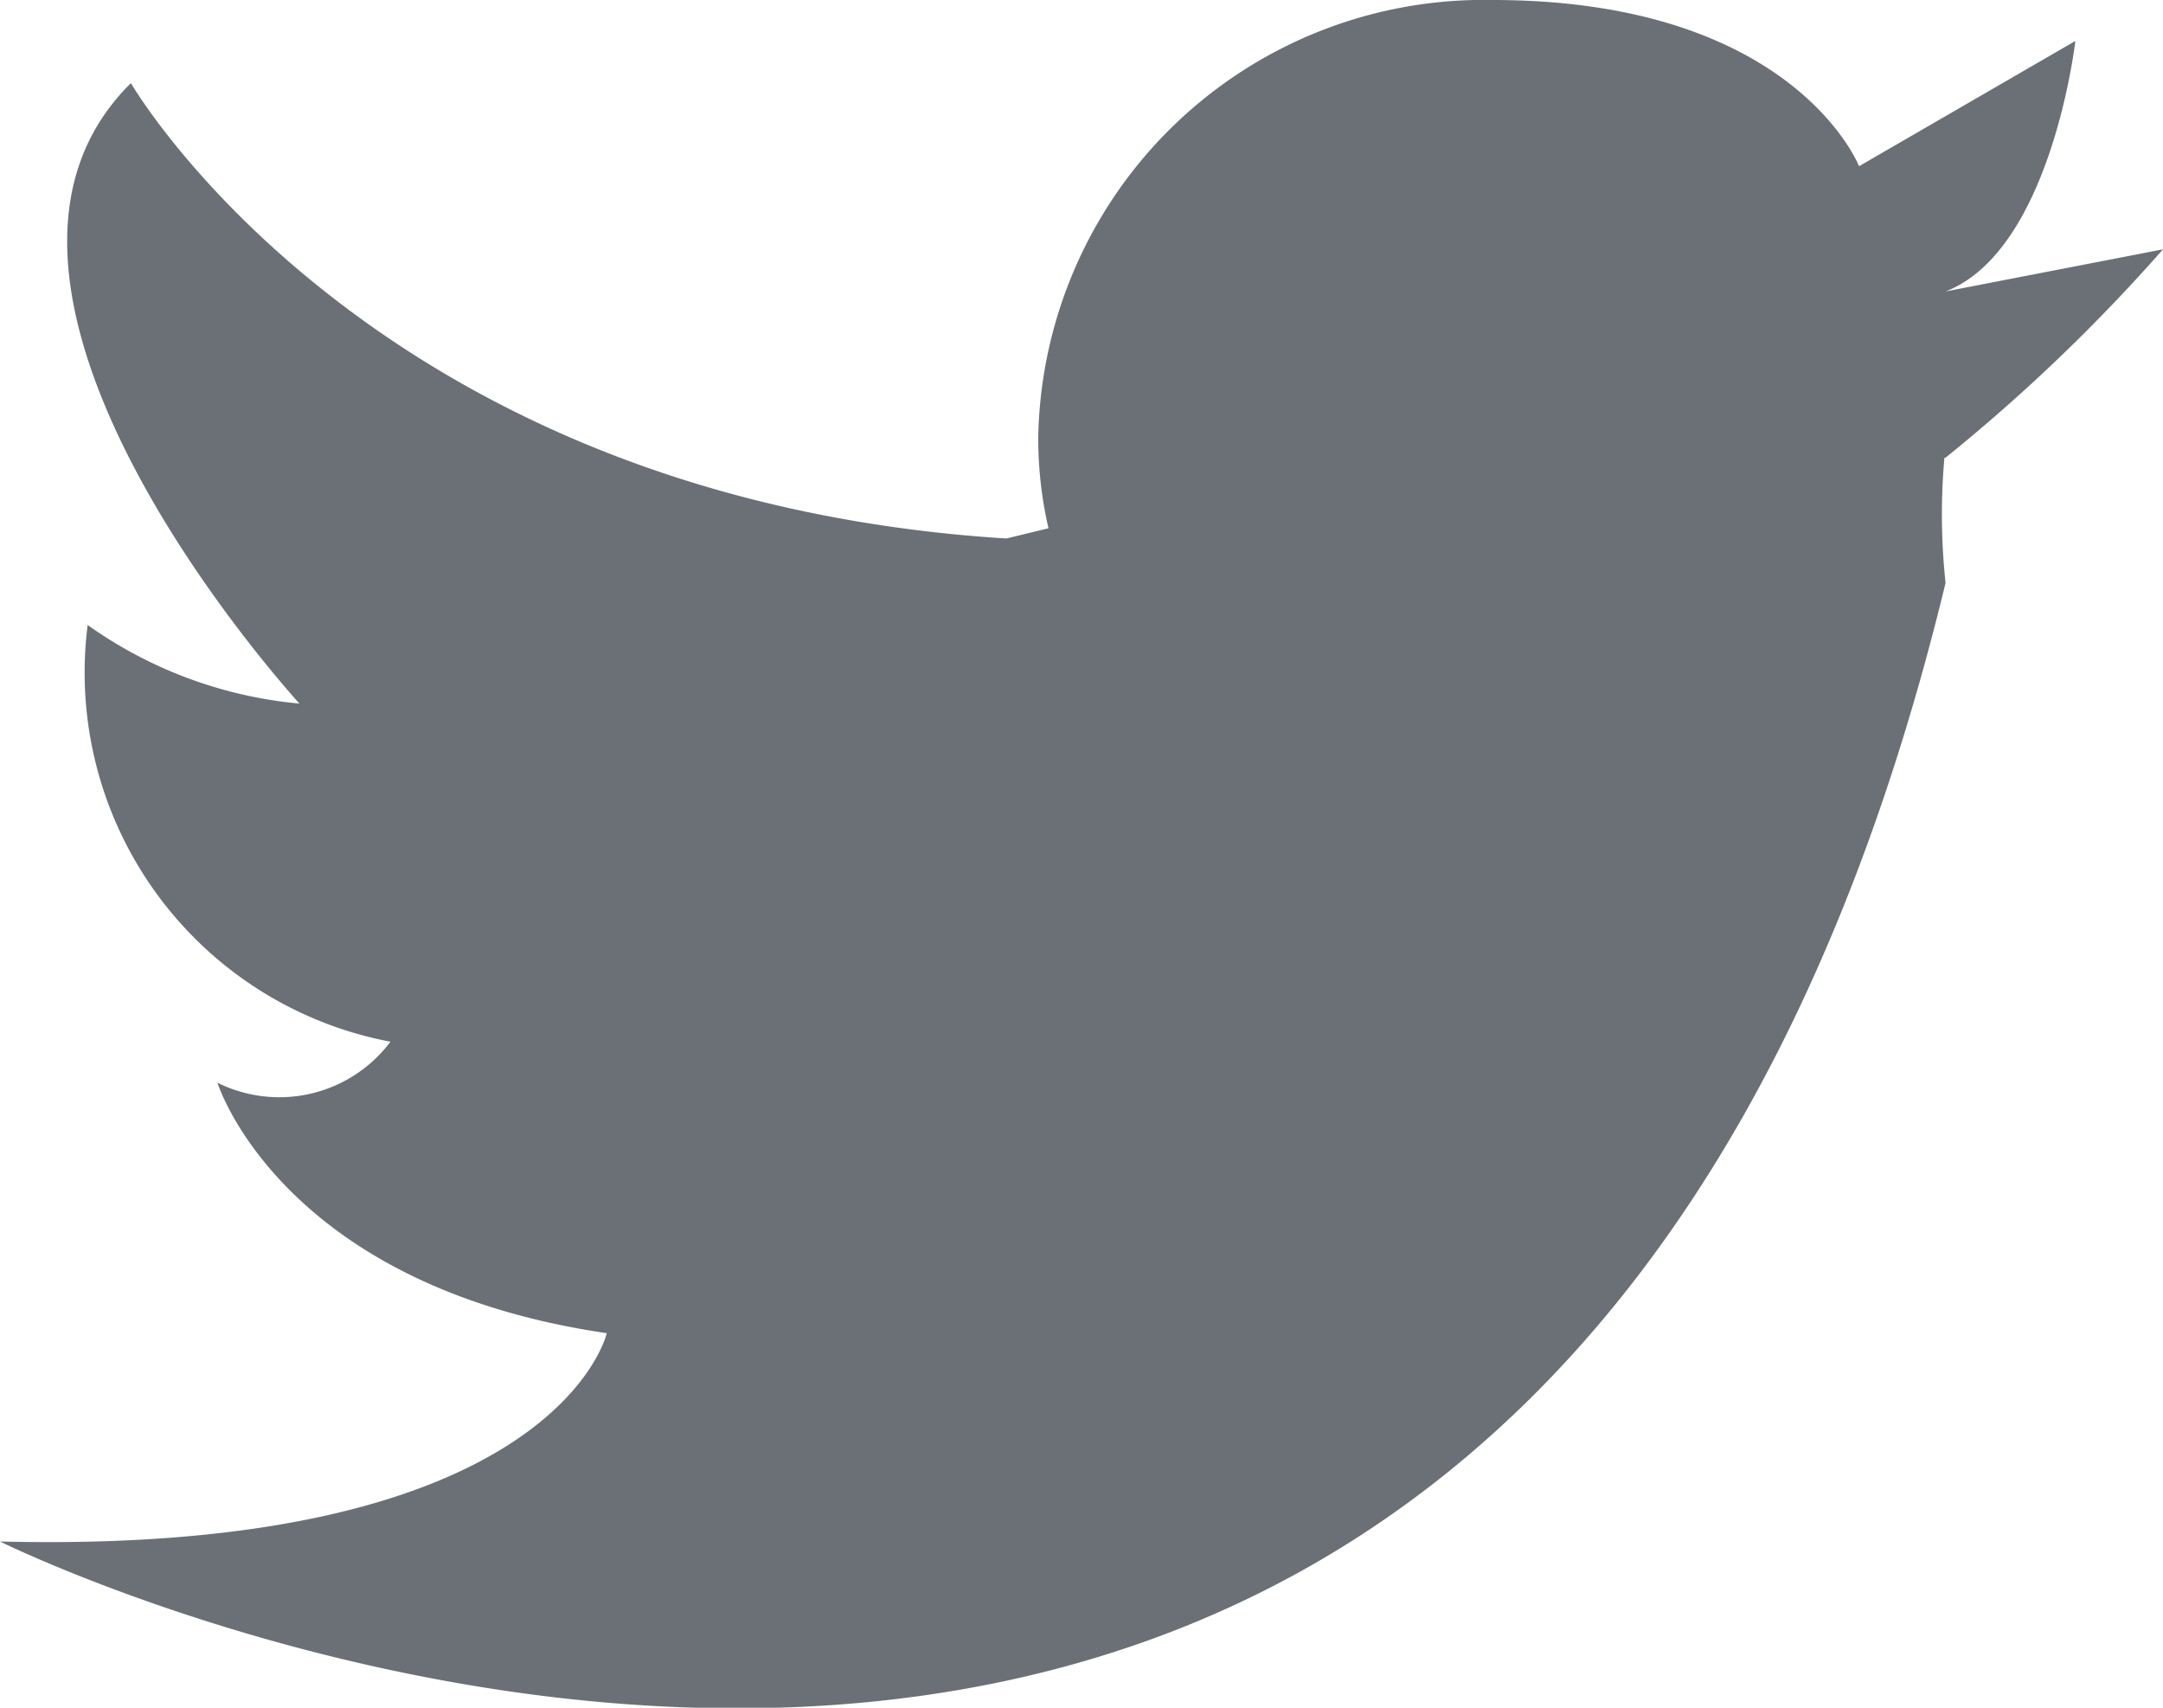
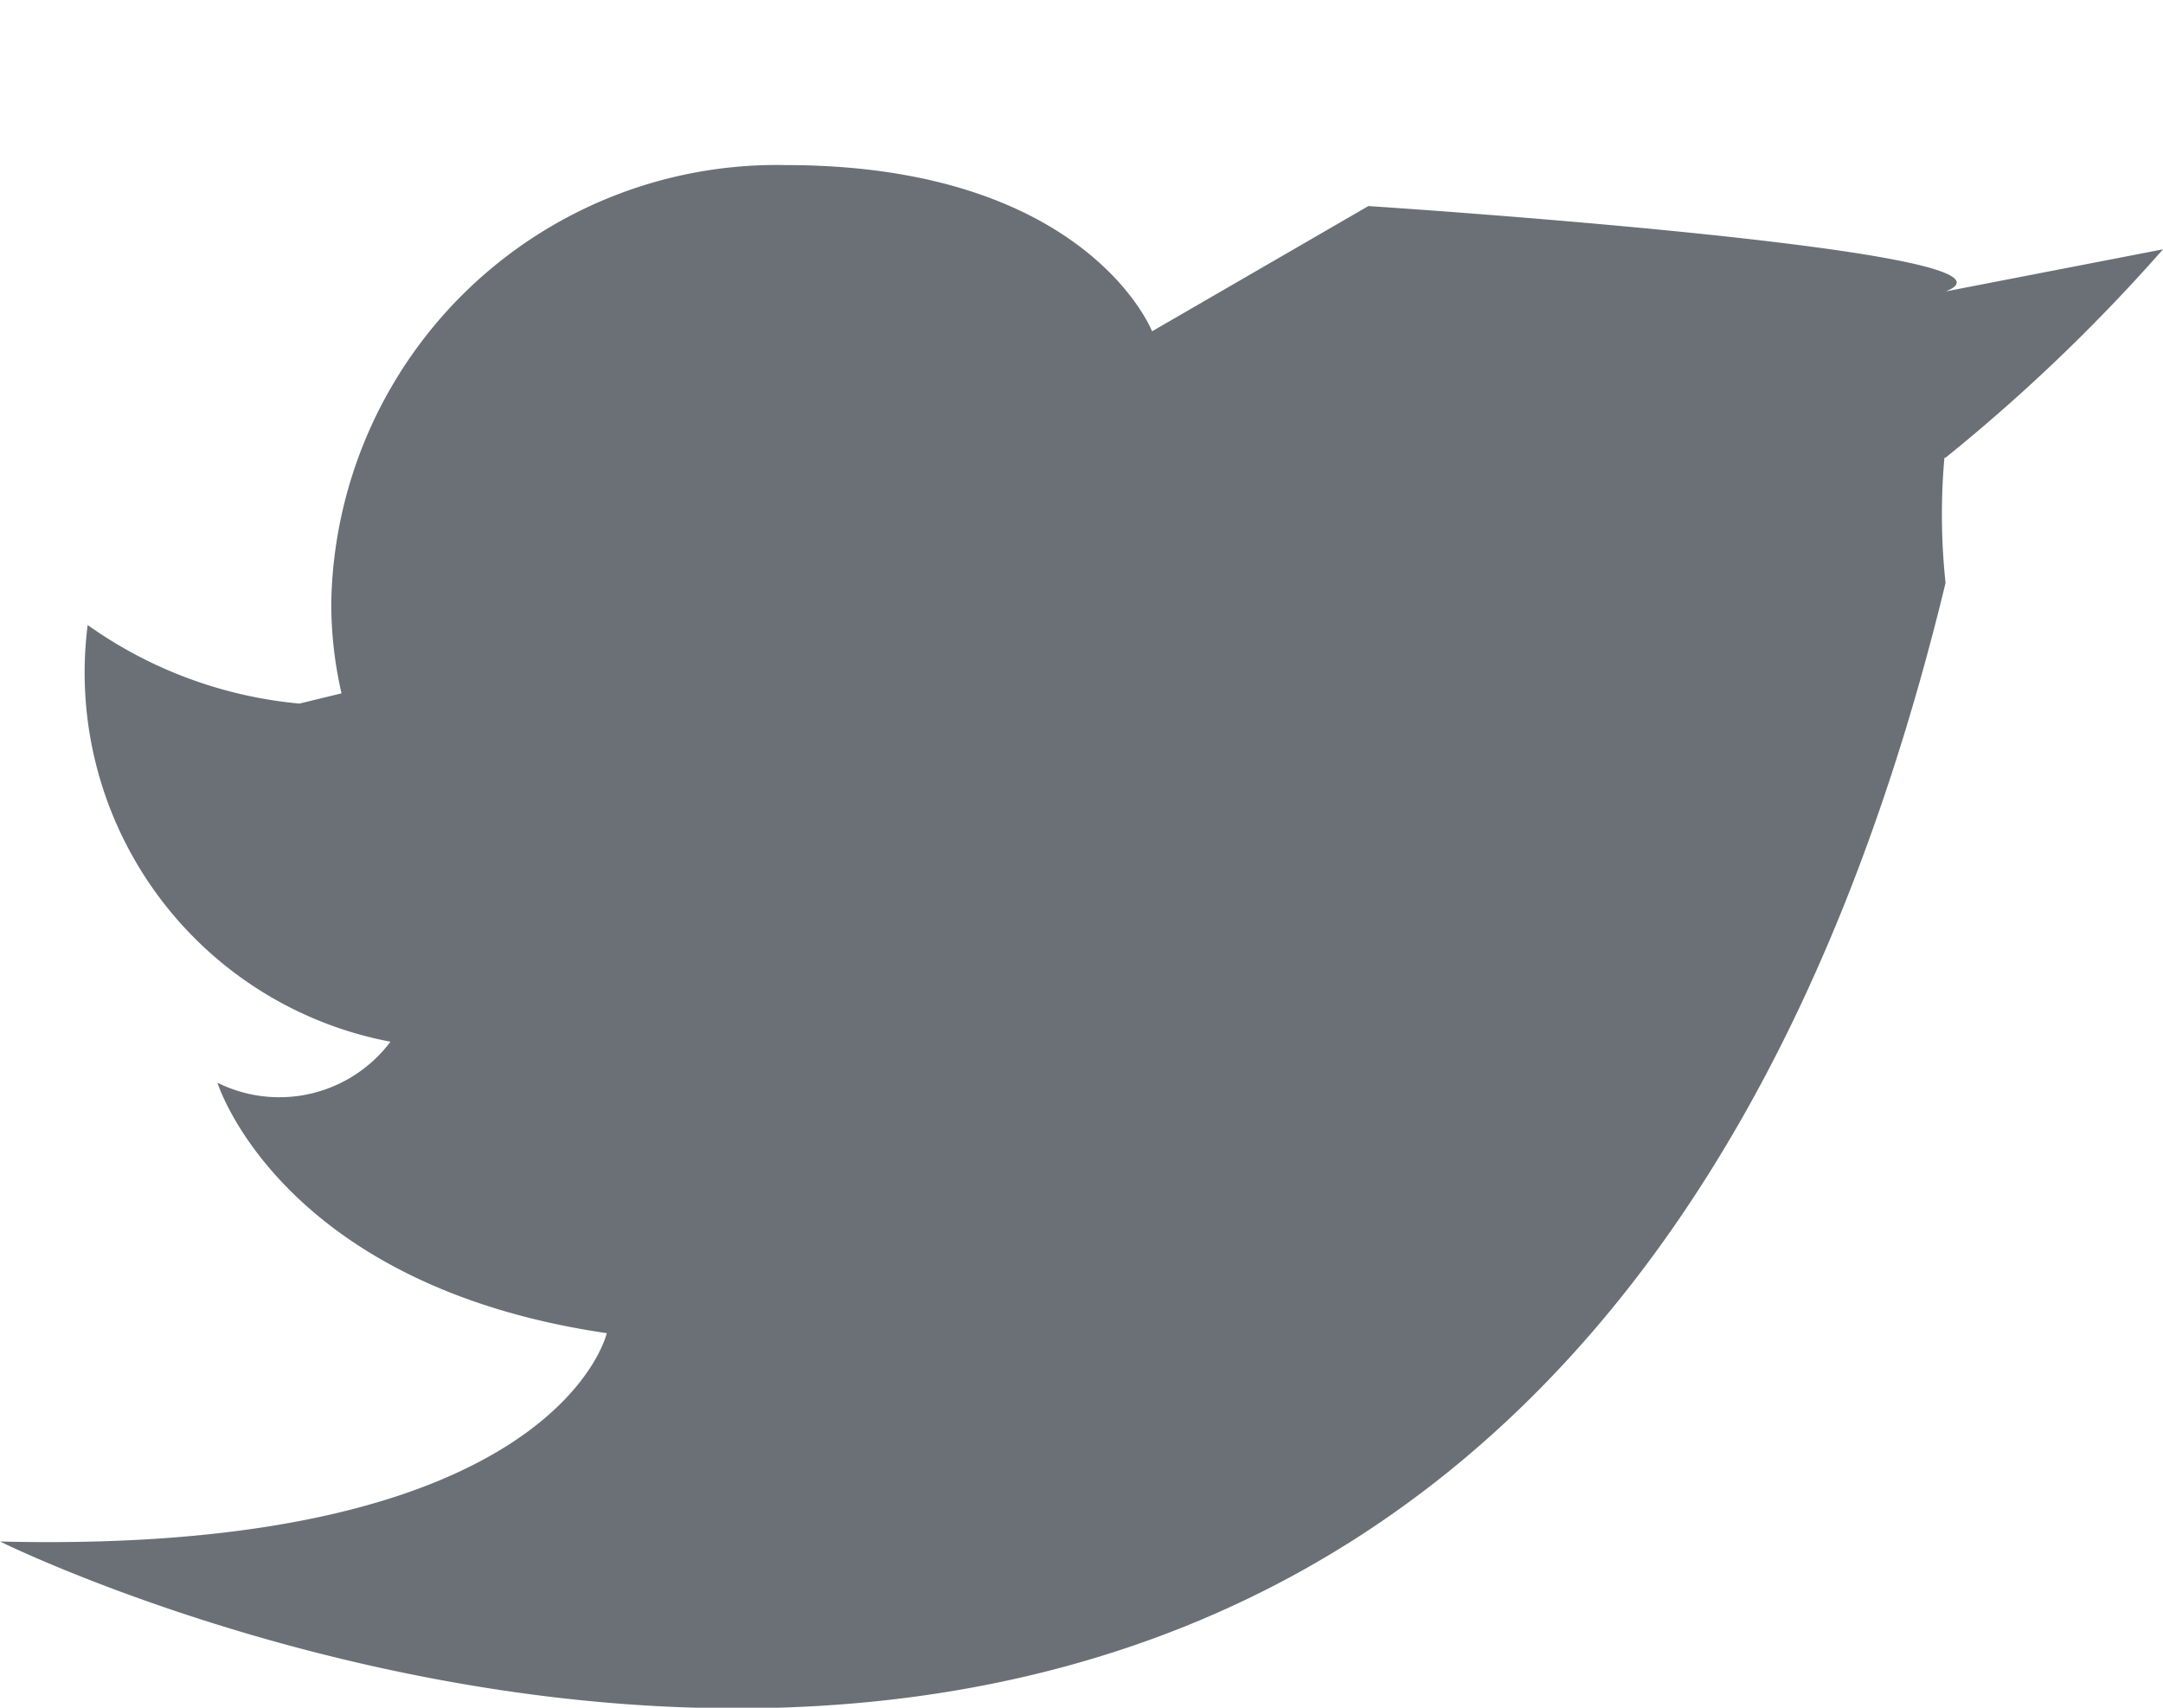
<svg xmlns="http://www.w3.org/2000/svg" width="19" height="15" viewBox="0 0 19 15">
  <defs>
    <style>
      .cls-1 {
        fill: #2c343c;
        fill-rule: evenodd;
        opacity: 0.7;
      }
    </style>
  </defs>
-   <path id="twitter" class="cls-1" d="M1094.09,7239.56l1.91-.37a15.529,15.529,0,0,1-1.91,1.83h-0.01a5.634,5.634,0,0,0,.01,1.1c-3.65,15.08-17.09,8.42-17.09,8.42,4.89,0.12,5.33-1.83,5.33-1.83-2.87-.42-3.42-2.2-3.42-2.2a1.221,1.221,0,0,0,1.52-.36,3.3,3.3,0,0,1-2.66-3.66,3.809,3.809,0,0,0,1.86.69c-0.35-.39-3.23-3.72-1.48-5.45,0,0,2.11,3.65,7.69,4l0.37-.09a3.5,3.5,0,0,1-.09-0.8,3.914,3.914,0,0,1,3.99-3.84c2.65,0,3.22,1.46,3.22,1.46l1.9-1.1S1095.02,7239.2,1094.09,7239.56Z" transform="translate(-1077 -7237)" />
+   <path id="twitter" class="cls-1" d="M1094.09,7239.56l1.91-.37a15.529,15.529,0,0,1-1.91,1.83h-0.01a5.634,5.634,0,0,0,.01,1.1c-3.65,15.08-17.09,8.42-17.09,8.42,4.89,0.12,5.33-1.83,5.33-1.83-2.87-.42-3.42-2.2-3.42-2.2a1.221,1.221,0,0,0,1.52-.36,3.3,3.3,0,0,1-2.66-3.66,3.809,3.809,0,0,0,1.86.69l0.37-.09a3.5,3.5,0,0,1-.09-0.8,3.914,3.914,0,0,1,3.99-3.84c2.65,0,3.22,1.46,3.22,1.46l1.9-1.1S1095.02,7239.2,1094.09,7239.56Z" transform="translate(-1077 -7237)" />
</svg>